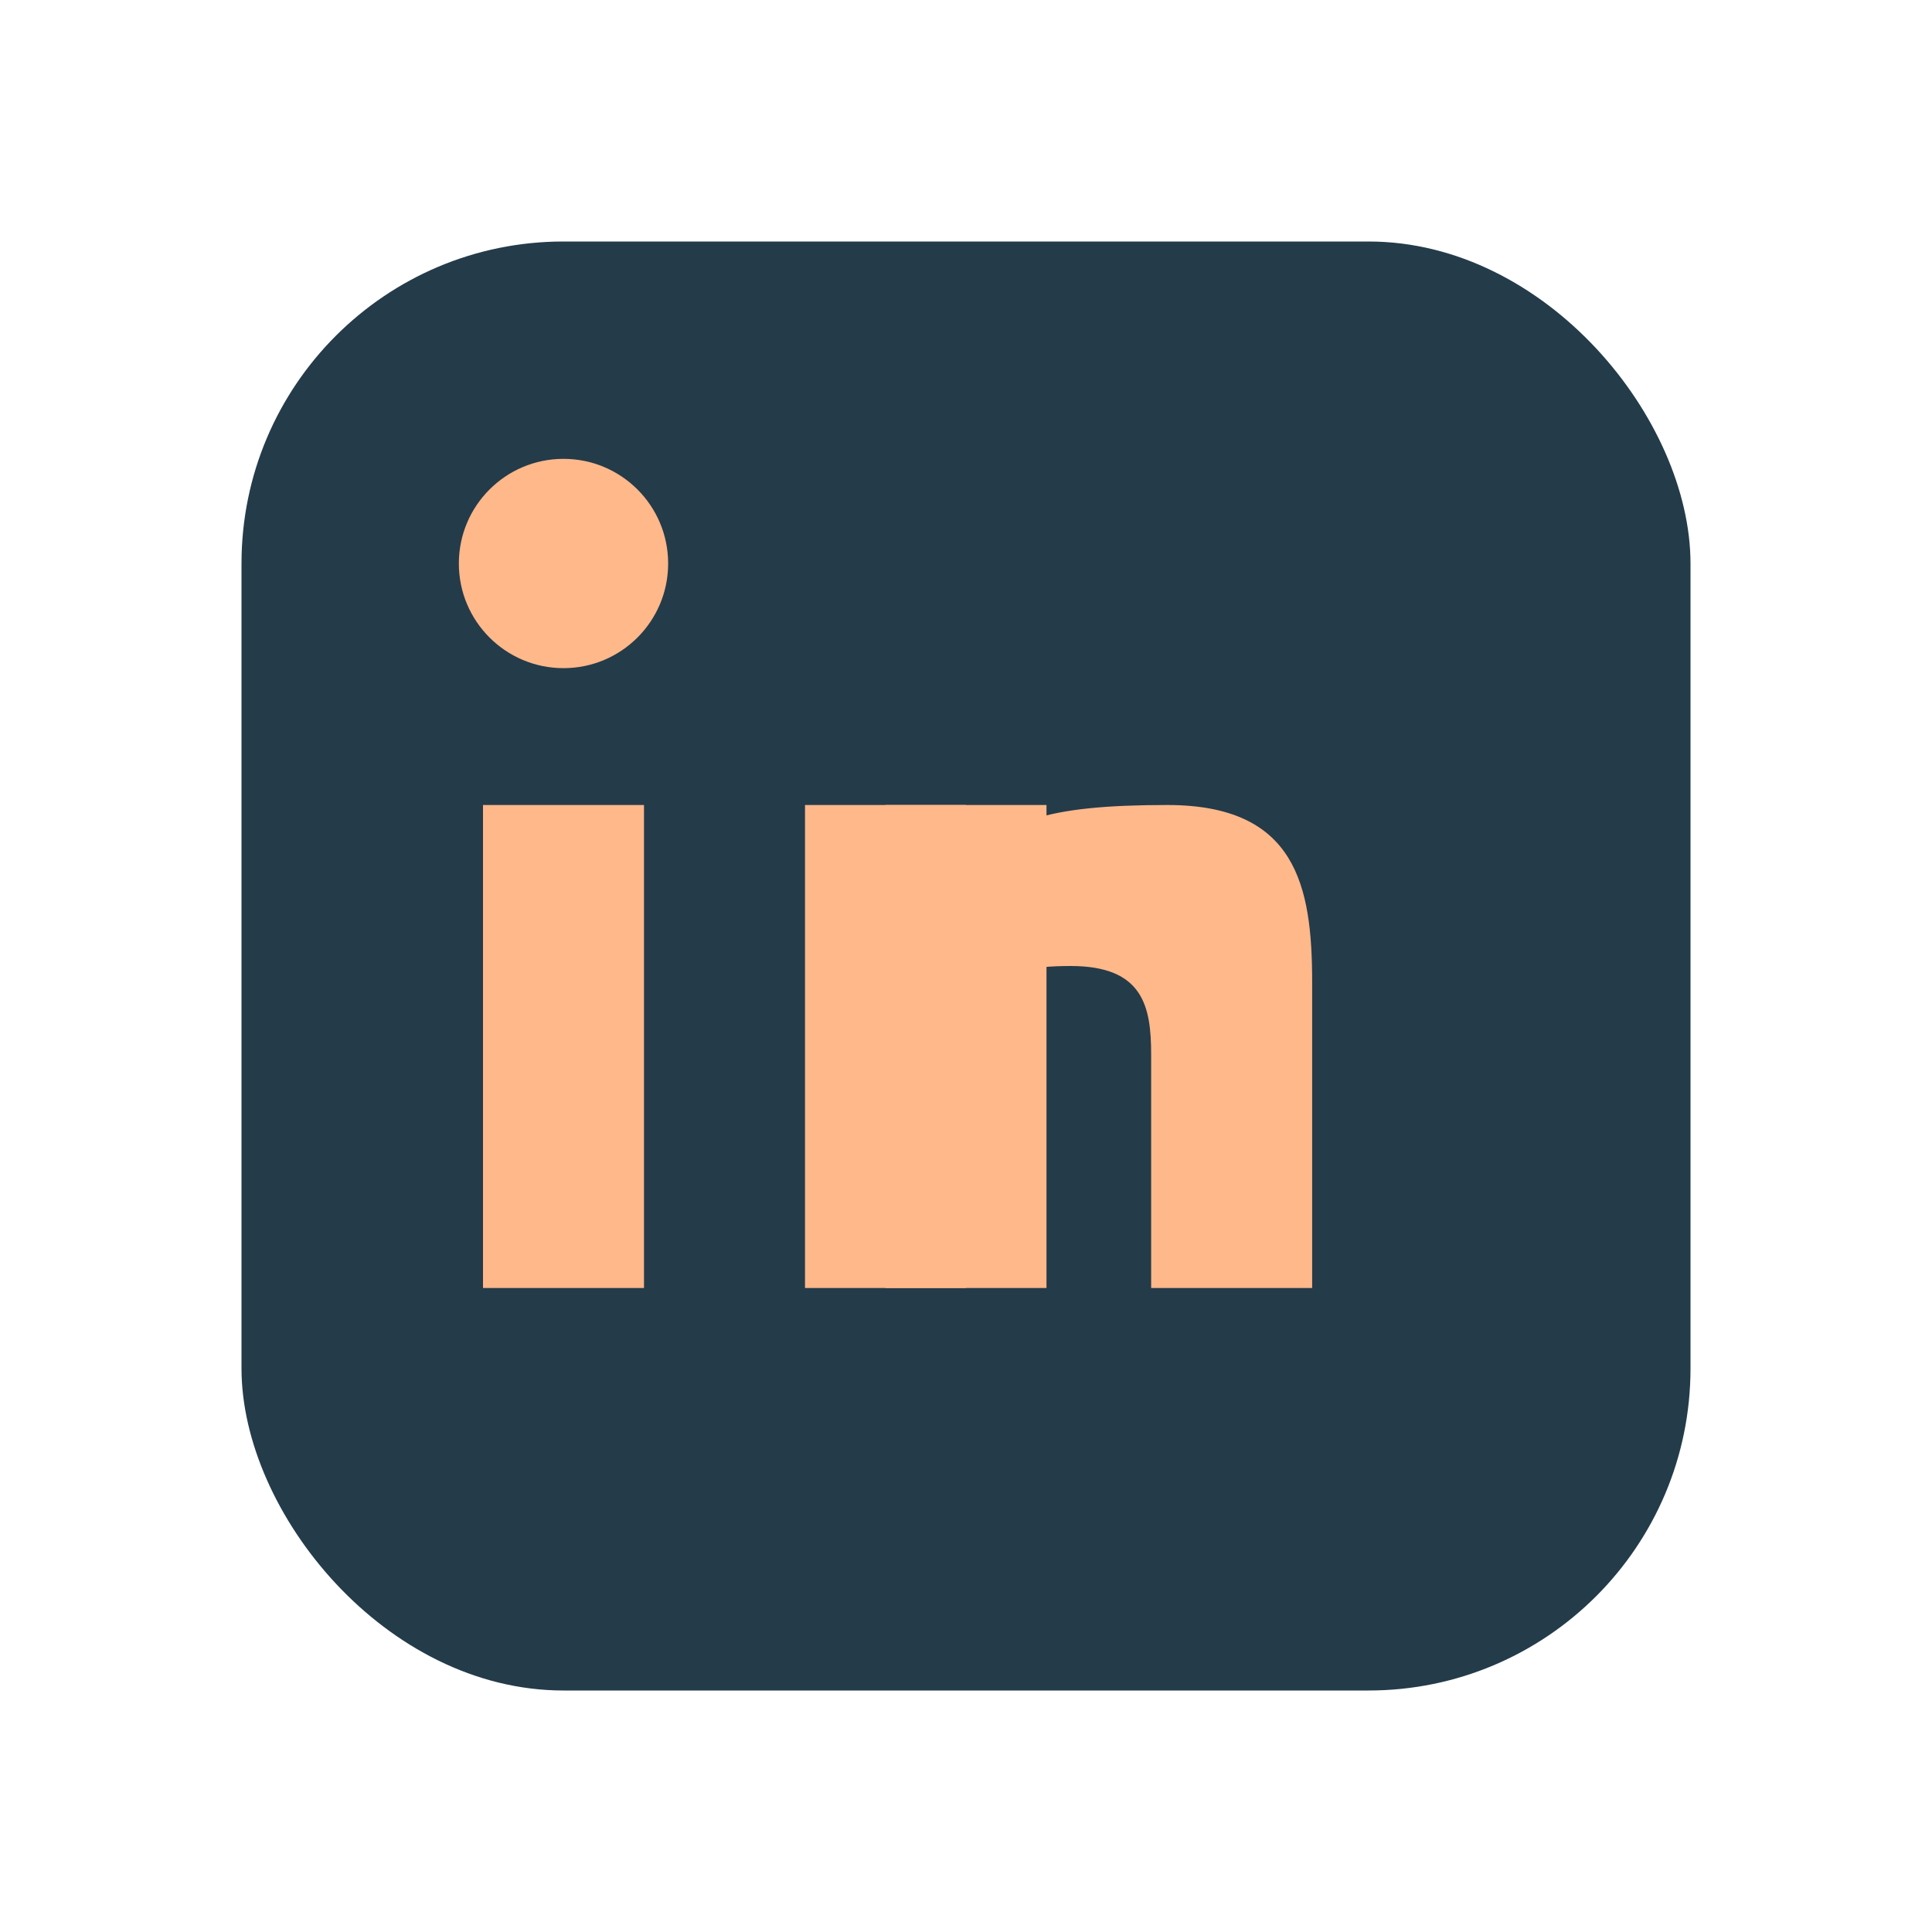
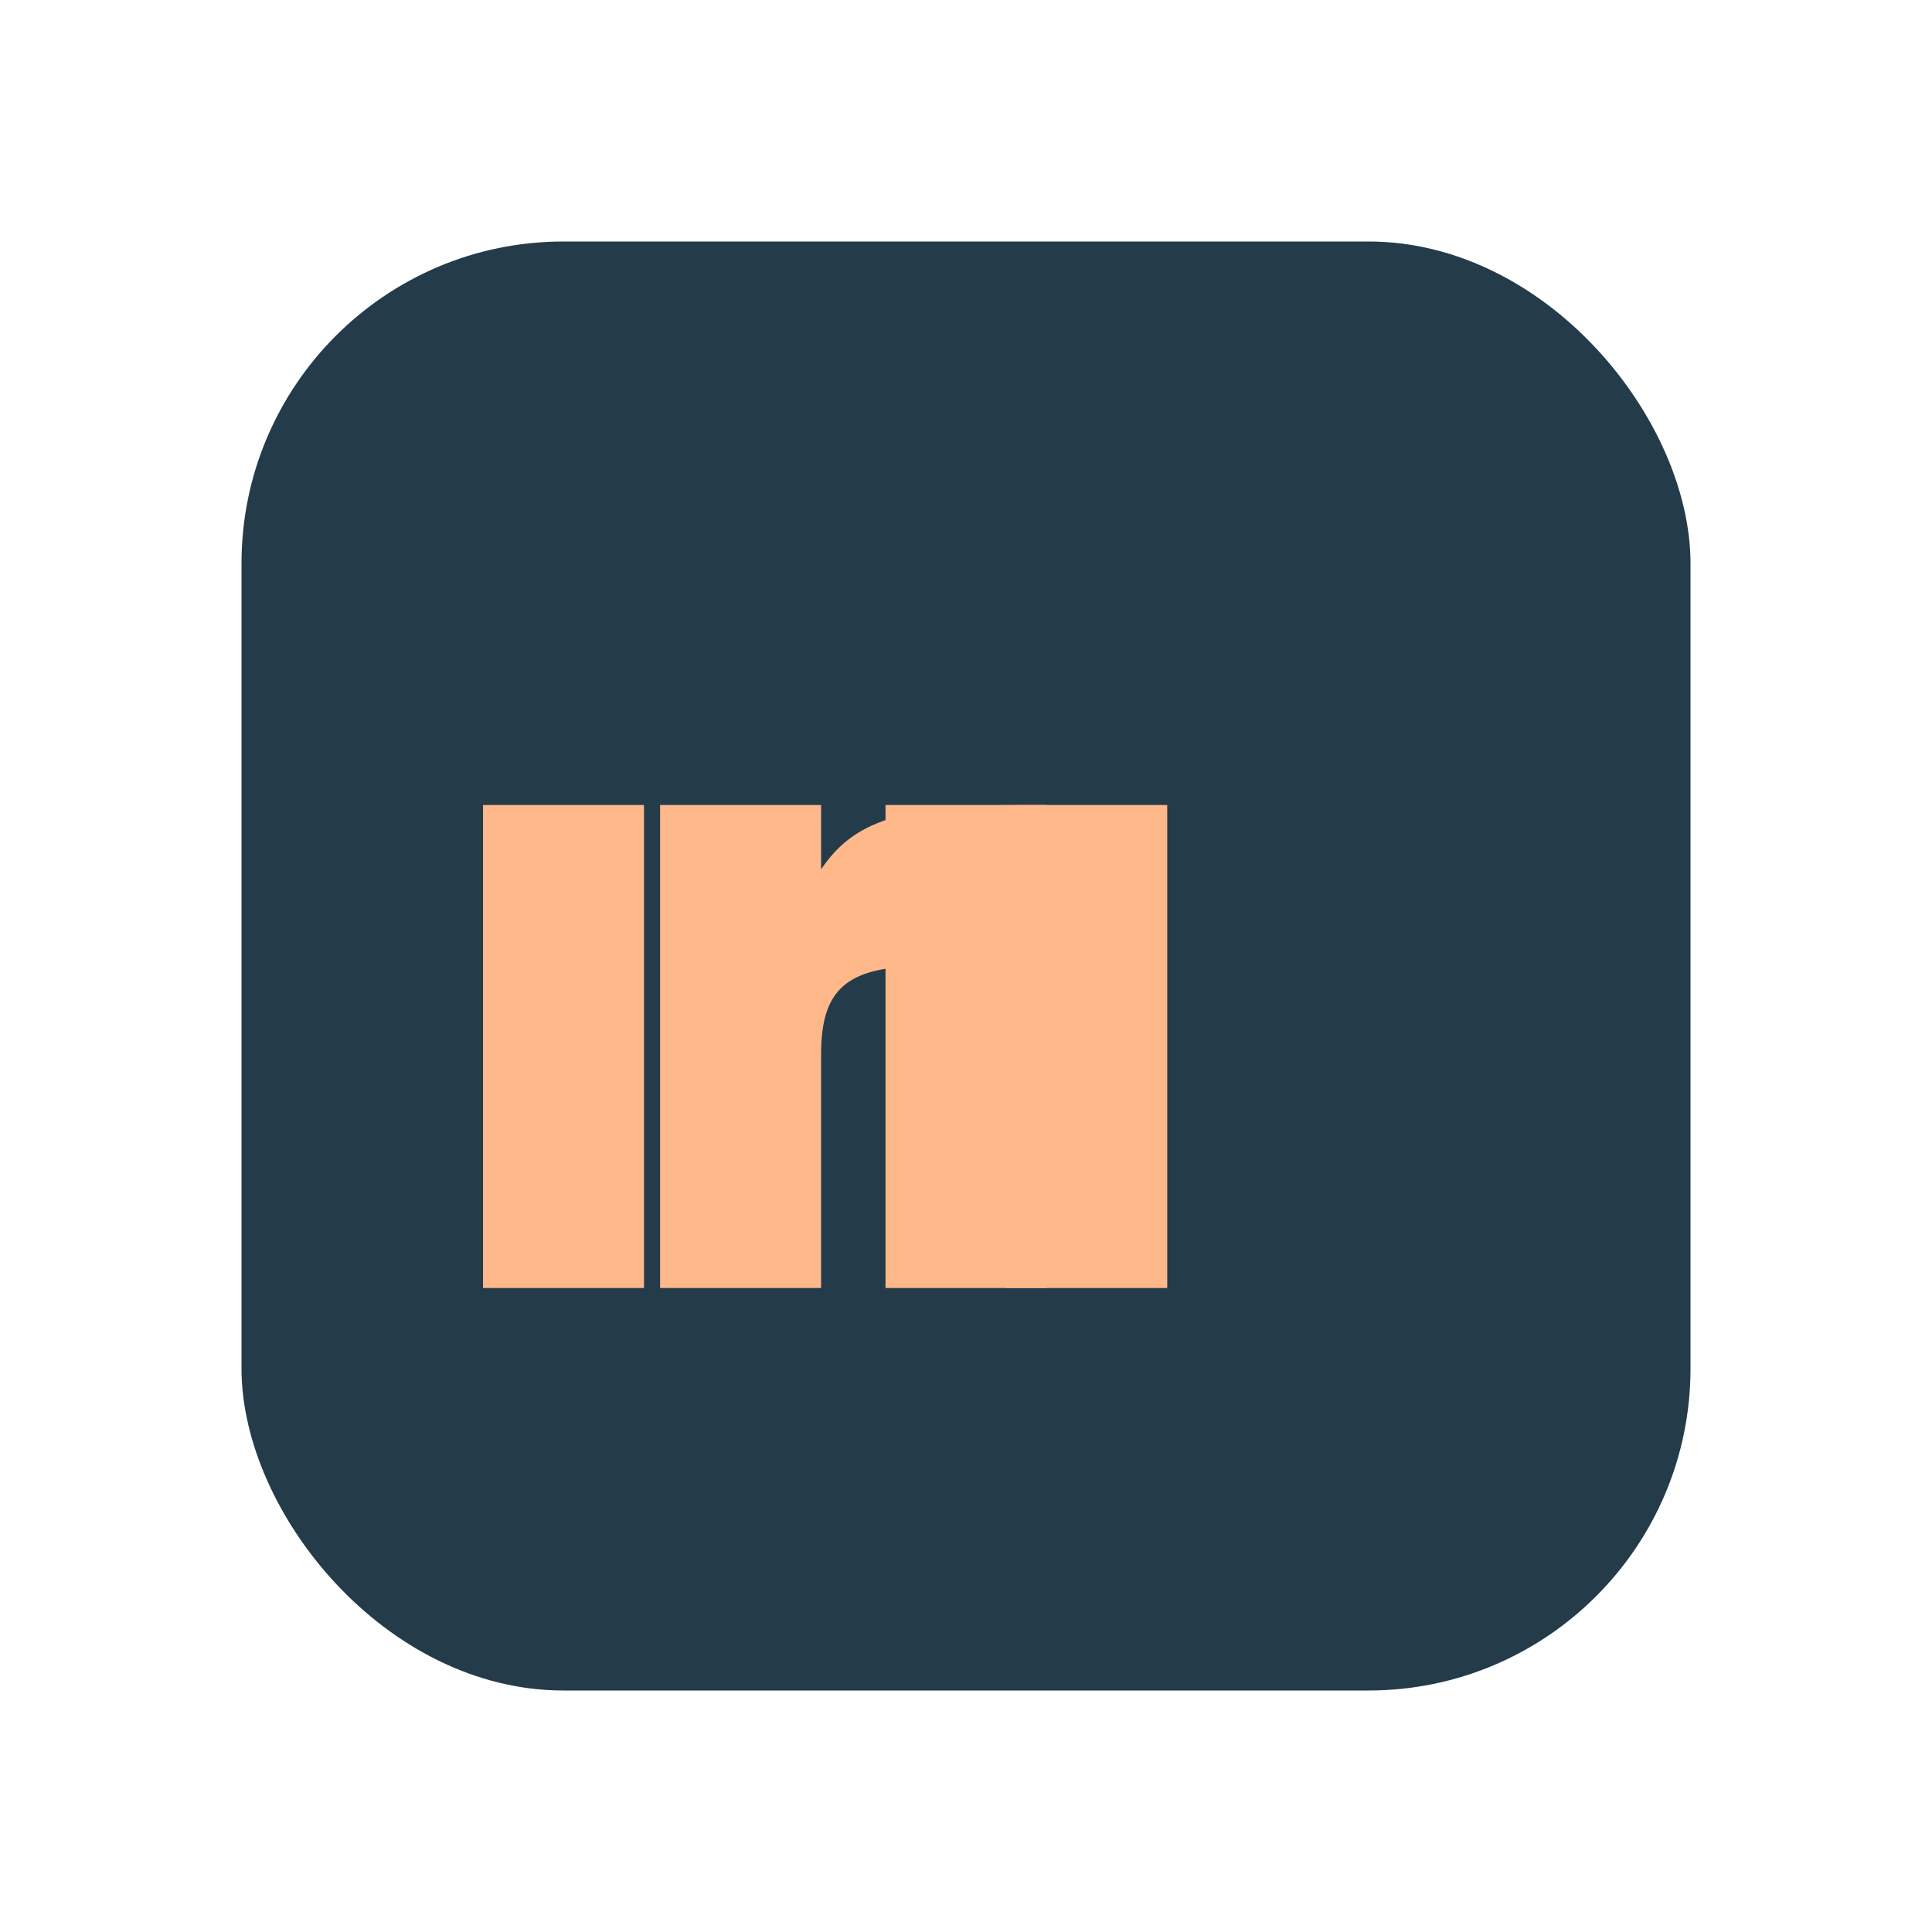
<svg xmlns="http://www.w3.org/2000/svg" width="24" height="24" viewBox="0 0 24 24">
  <rect x="3" y="3" width="18" height="18" rx="4" fill="#243B4A" />
  <rect x="6" y="10" width="2" height="6" fill="#FFB88A" />
-   <circle cx="7" cy="7" r="1.3" fill="#FFB88A" />
  <rect x="11" y="10" width="2" height="6" fill="#FFB88A" />
-   <path d="M14.5 10c1.6 0 1.8 1 1.8 2.2V16h-2v-2.9c0-.6-.1-1.1-1-1.1-1 0-1.3.3-1.3 1.1V16h-2v-6h2v.8c.4-.6 1-.8 2.5-.8z" fill="#FFB88A" />
+   <path d="M14.5 10V16h-2v-2.9c0-.6-.1-1.1-1-1.1-1 0-1.3.3-1.3 1.1V16h-2v-6h2v.8c.4-.6 1-.8 2.5-.8z" fill="#FFB88A" />
</svg>